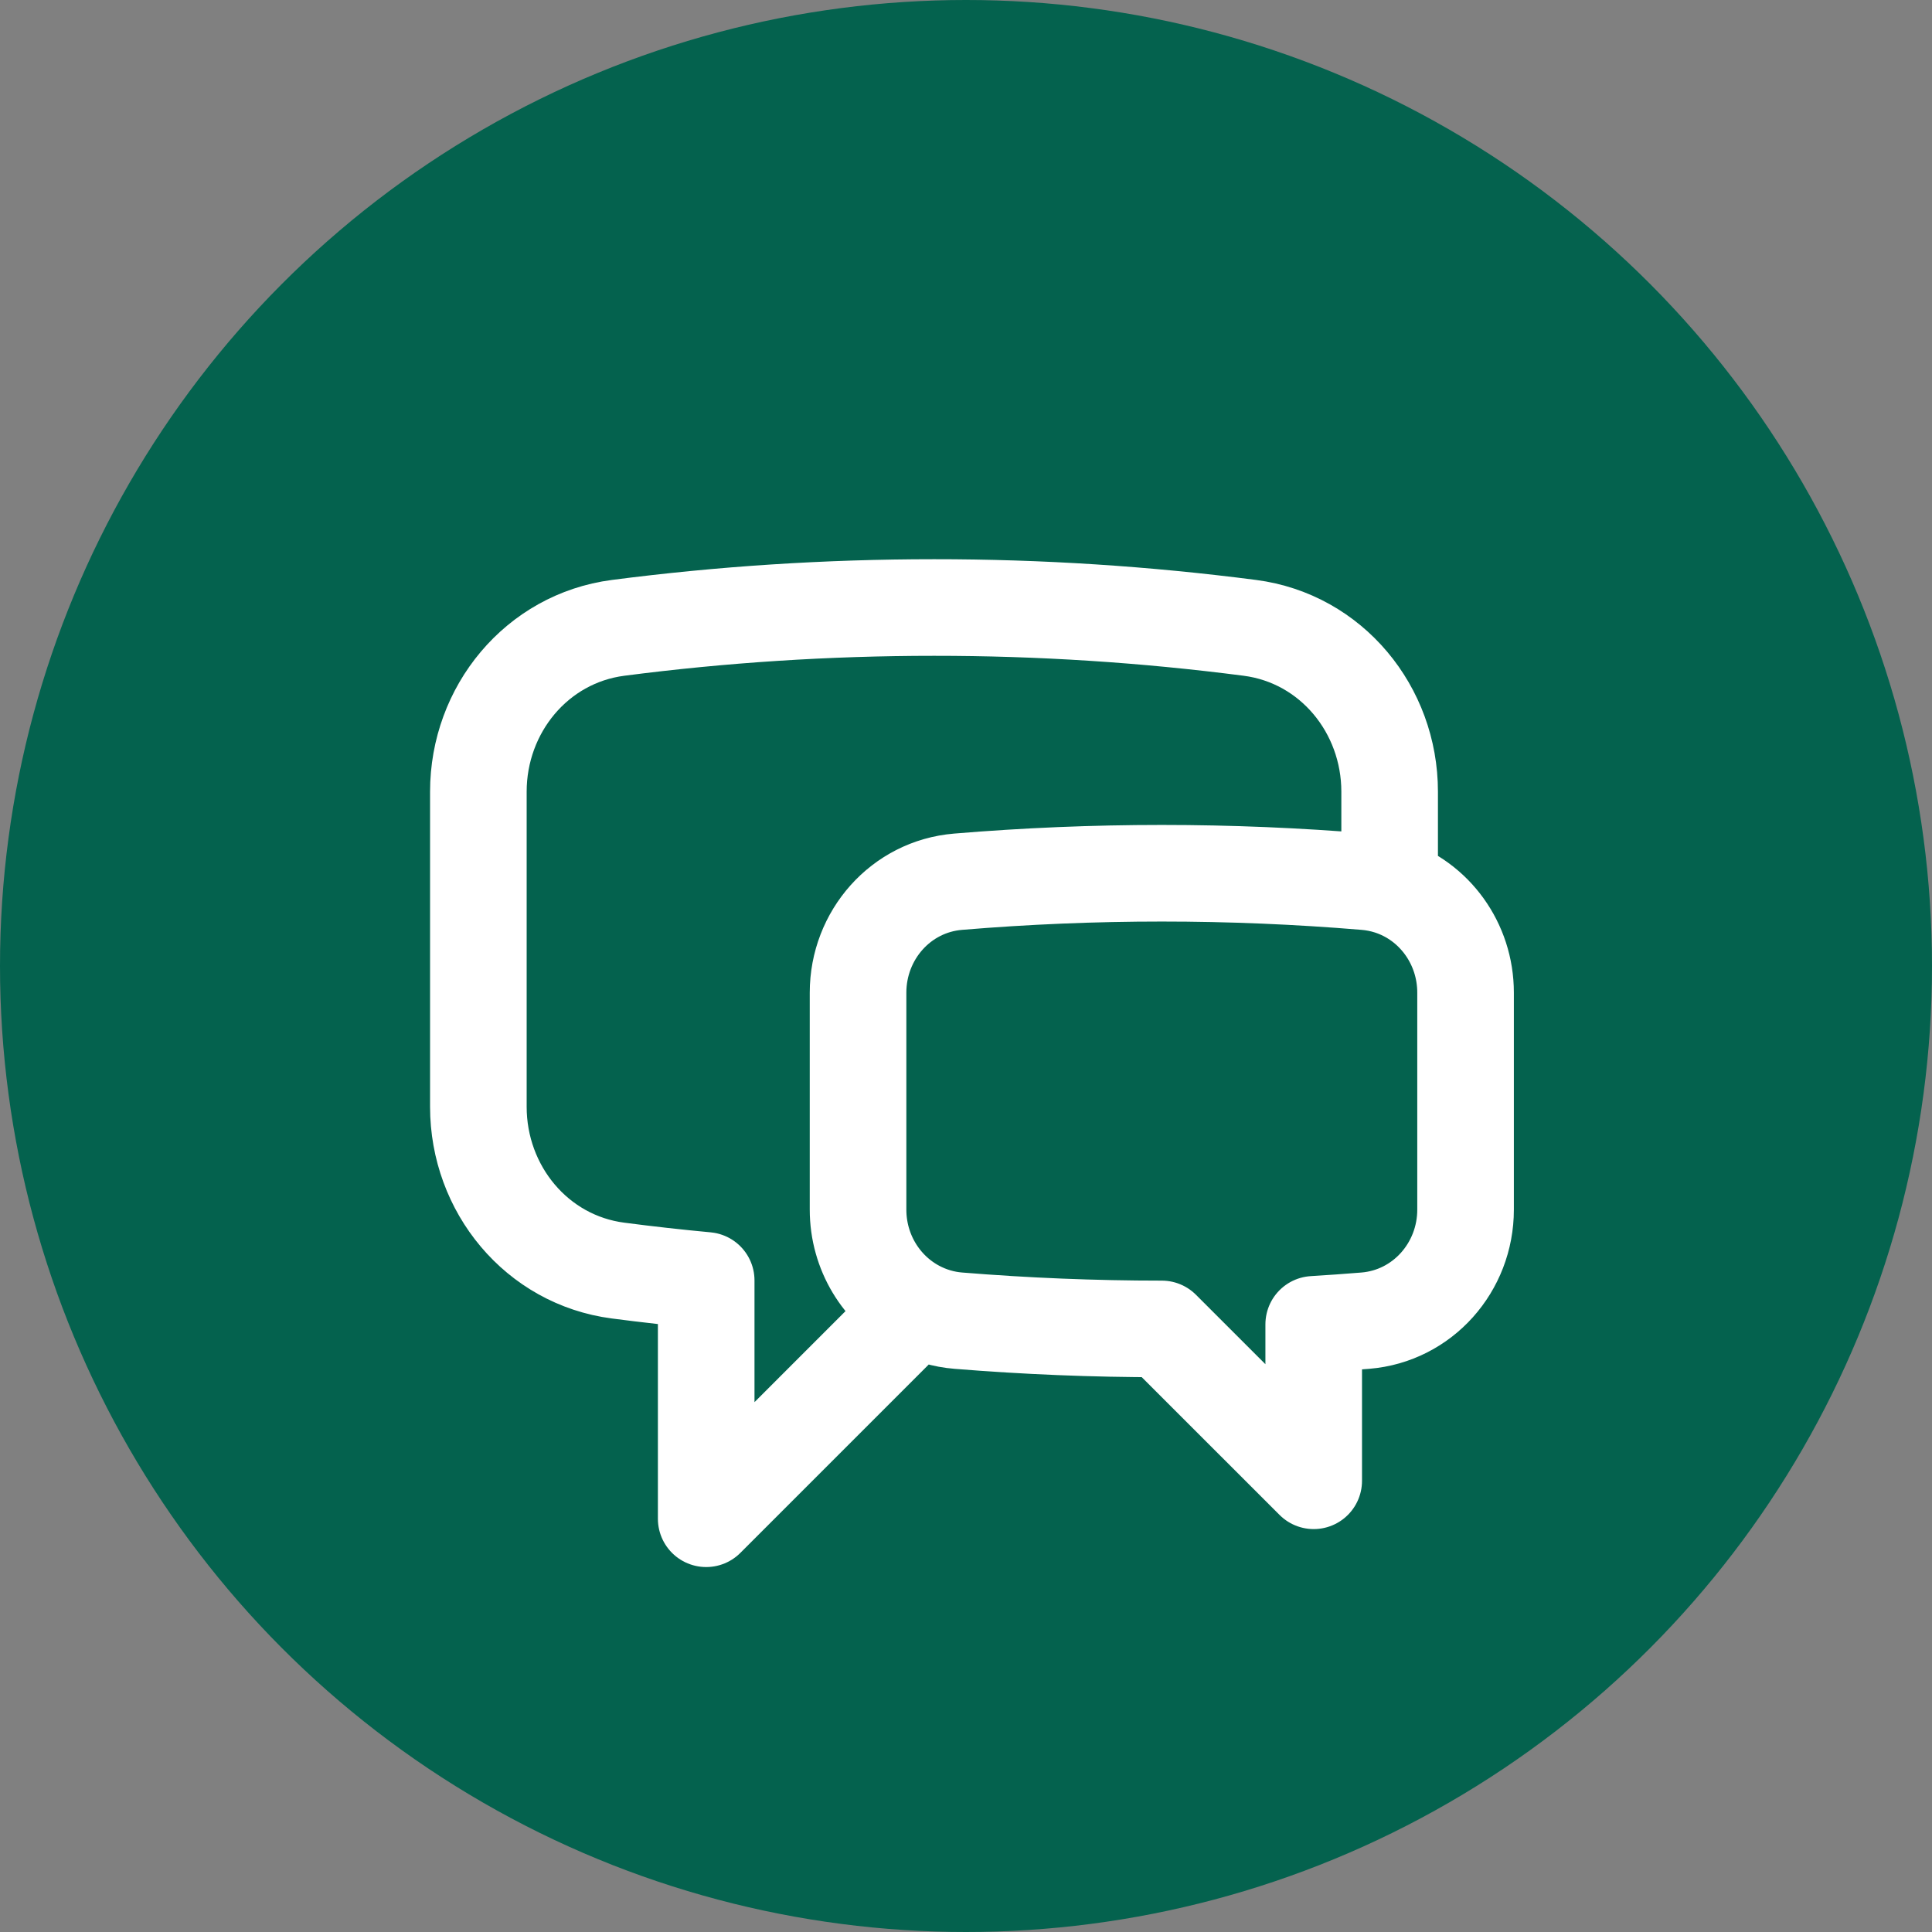
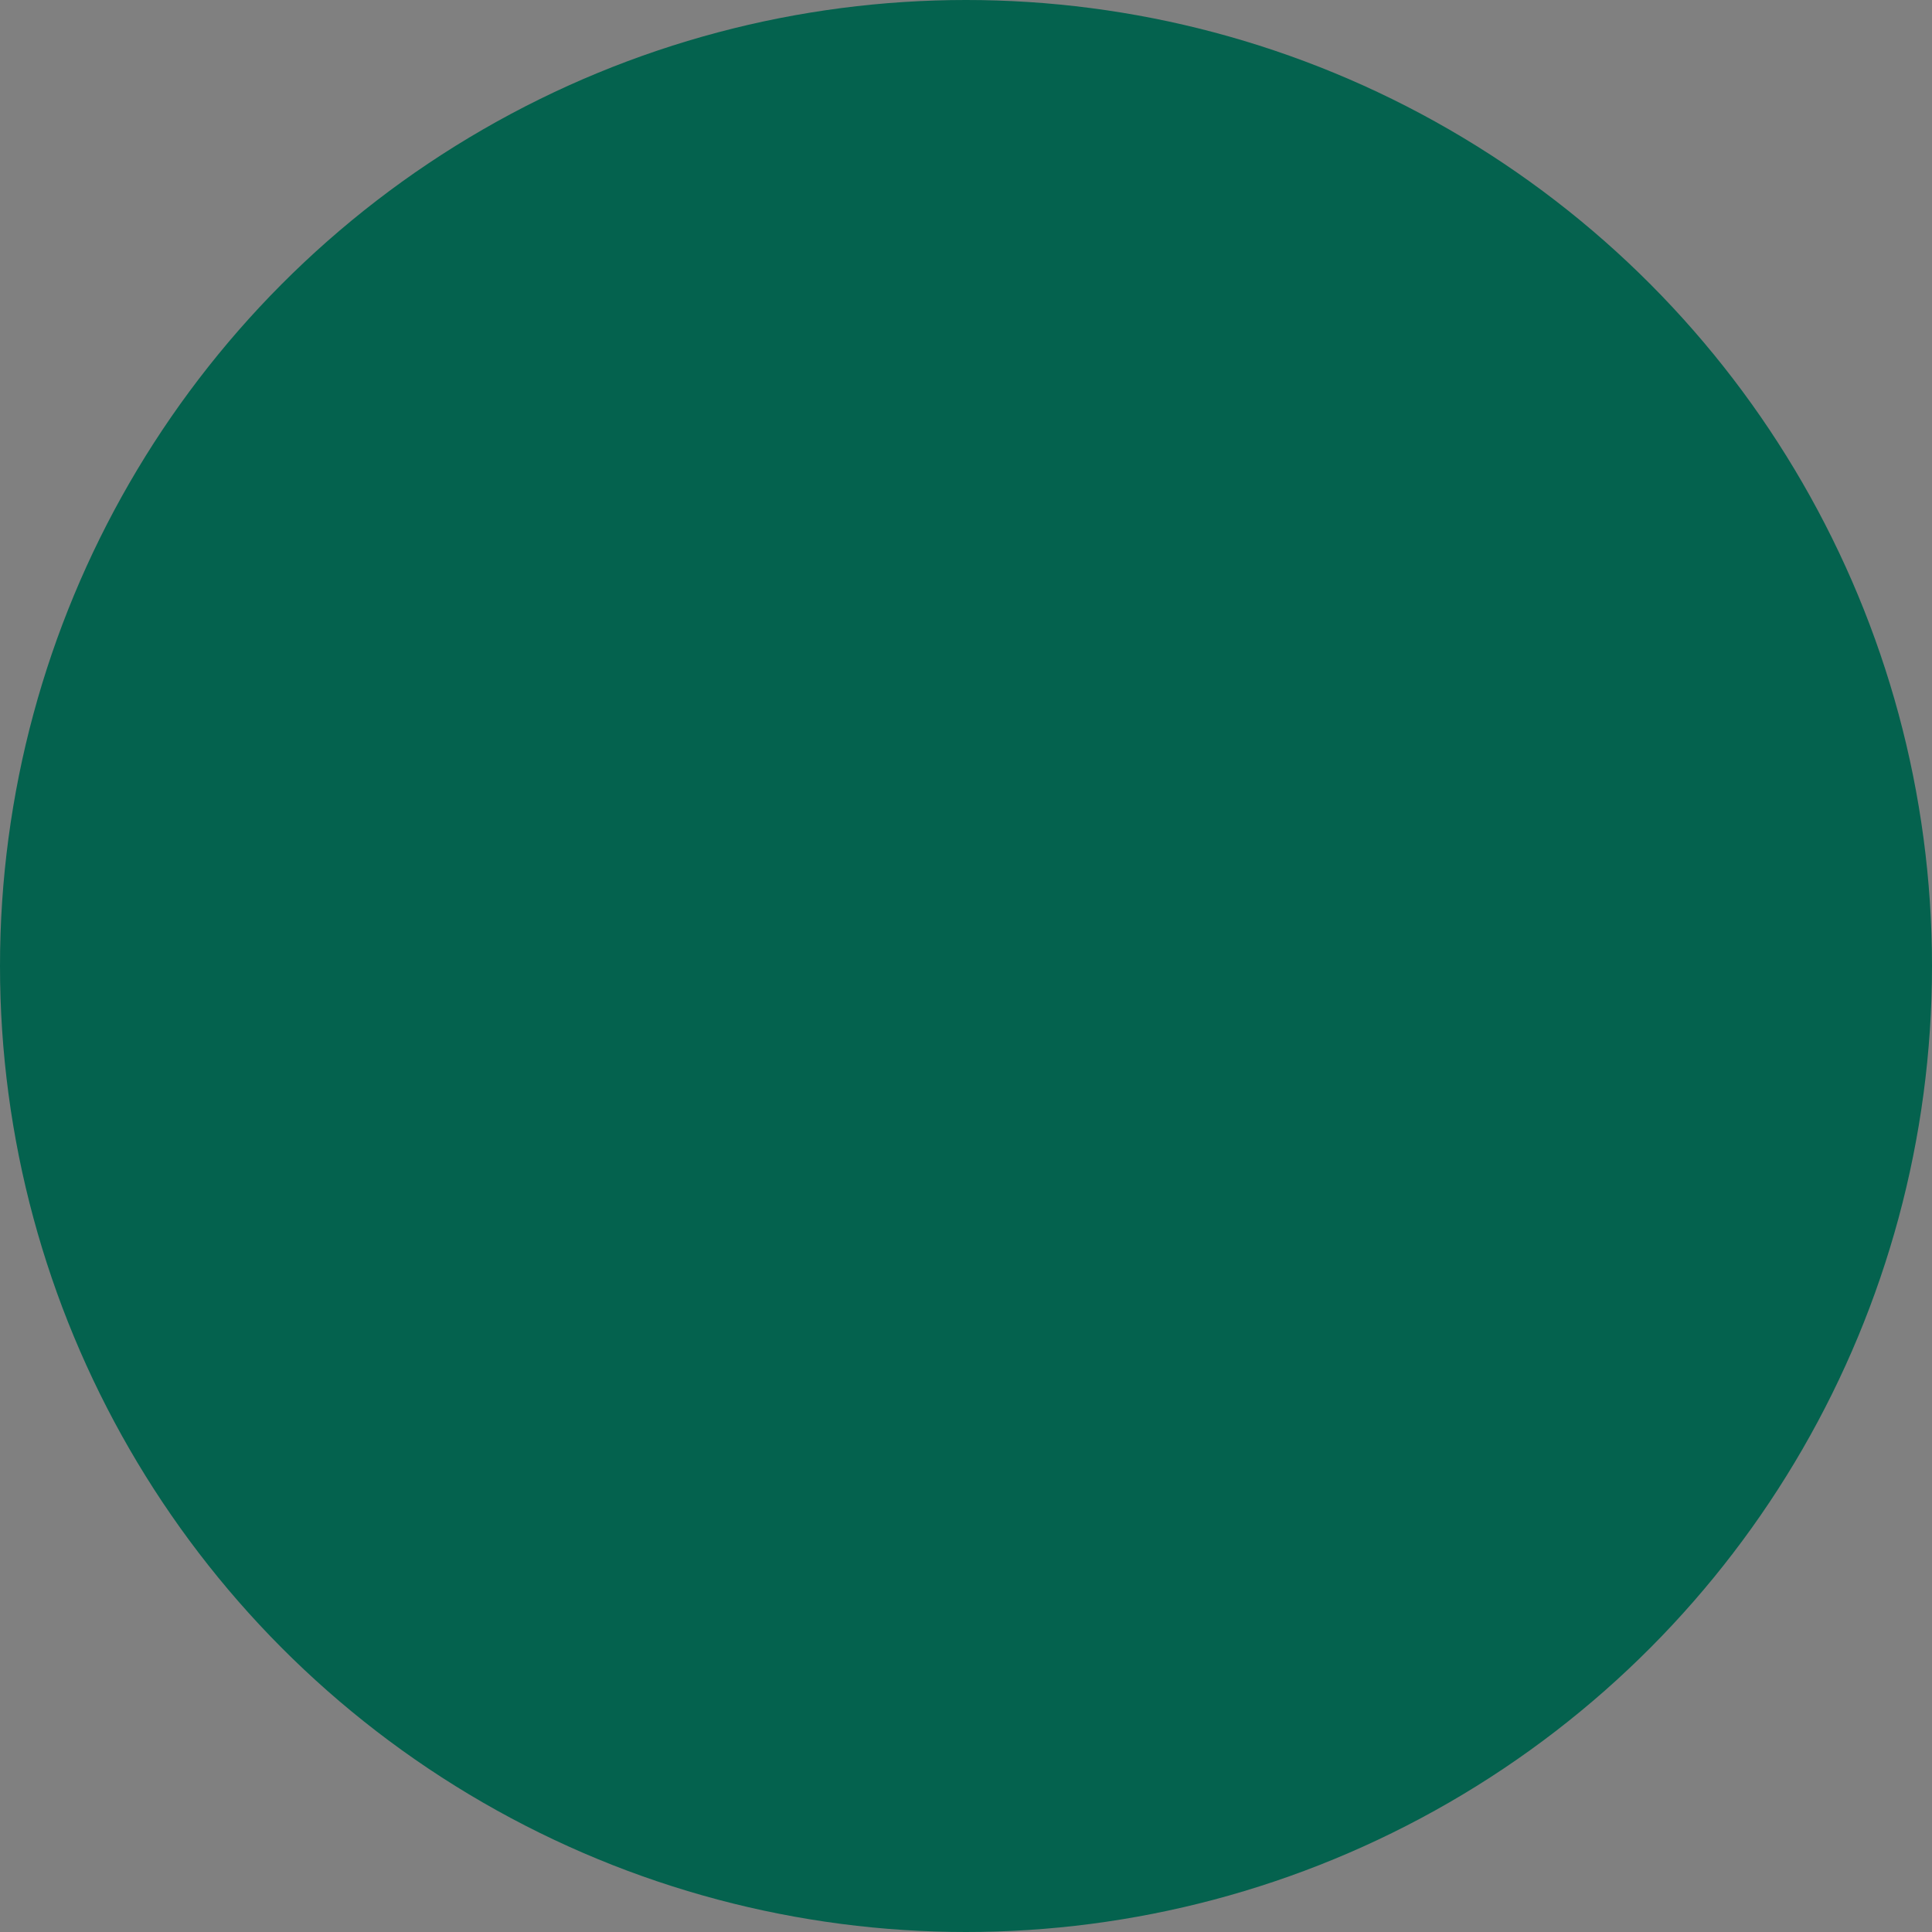
<svg xmlns="http://www.w3.org/2000/svg" width="40" height="40" viewBox="0 0 40 40" fill="none">
  <rect x="0" y="0" width="40" height="40" fill="#808080" stroke="none" />
  <circle cx="20" cy="20" r="20" fill="#04624E" />
-   <path d="M28.771 18.354C29.698 18.652 30.343 19.536 30.343 20.552V25.044C30.343 26.235 29.455 27.245 28.268 27.343C27.912 27.371 27.555 27.398 27.199 27.419V30.658L24.054 27.514C22.635 27.514 21.231 27.456 19.841 27.343C19.538 27.319 19.244 27.232 18.976 27.089M28.771 18.354C28.609 18.302 28.442 18.269 28.272 18.255C25.465 18.021 22.643 18.021 19.837 18.255C18.651 18.353 17.765 19.362 17.765 20.552V25.044C17.765 25.922 18.247 26.701 18.976 27.089M28.771 18.354V16.39C28.771 14.691 27.564 13.218 25.878 12.999C23.709 12.718 21.525 12.577 19.338 12.578C17.121 12.578 14.938 12.721 12.797 12.999C11.112 13.218 9.904 14.691 9.904 16.39V22.916C9.904 24.615 11.112 26.087 12.797 26.306C13.402 26.385 14.01 26.453 14.621 26.51V31.444L18.976 27.089" stroke="white" stroke-width="2" stroke-linecap="round" stroke-linejoin="round" />
</svg>